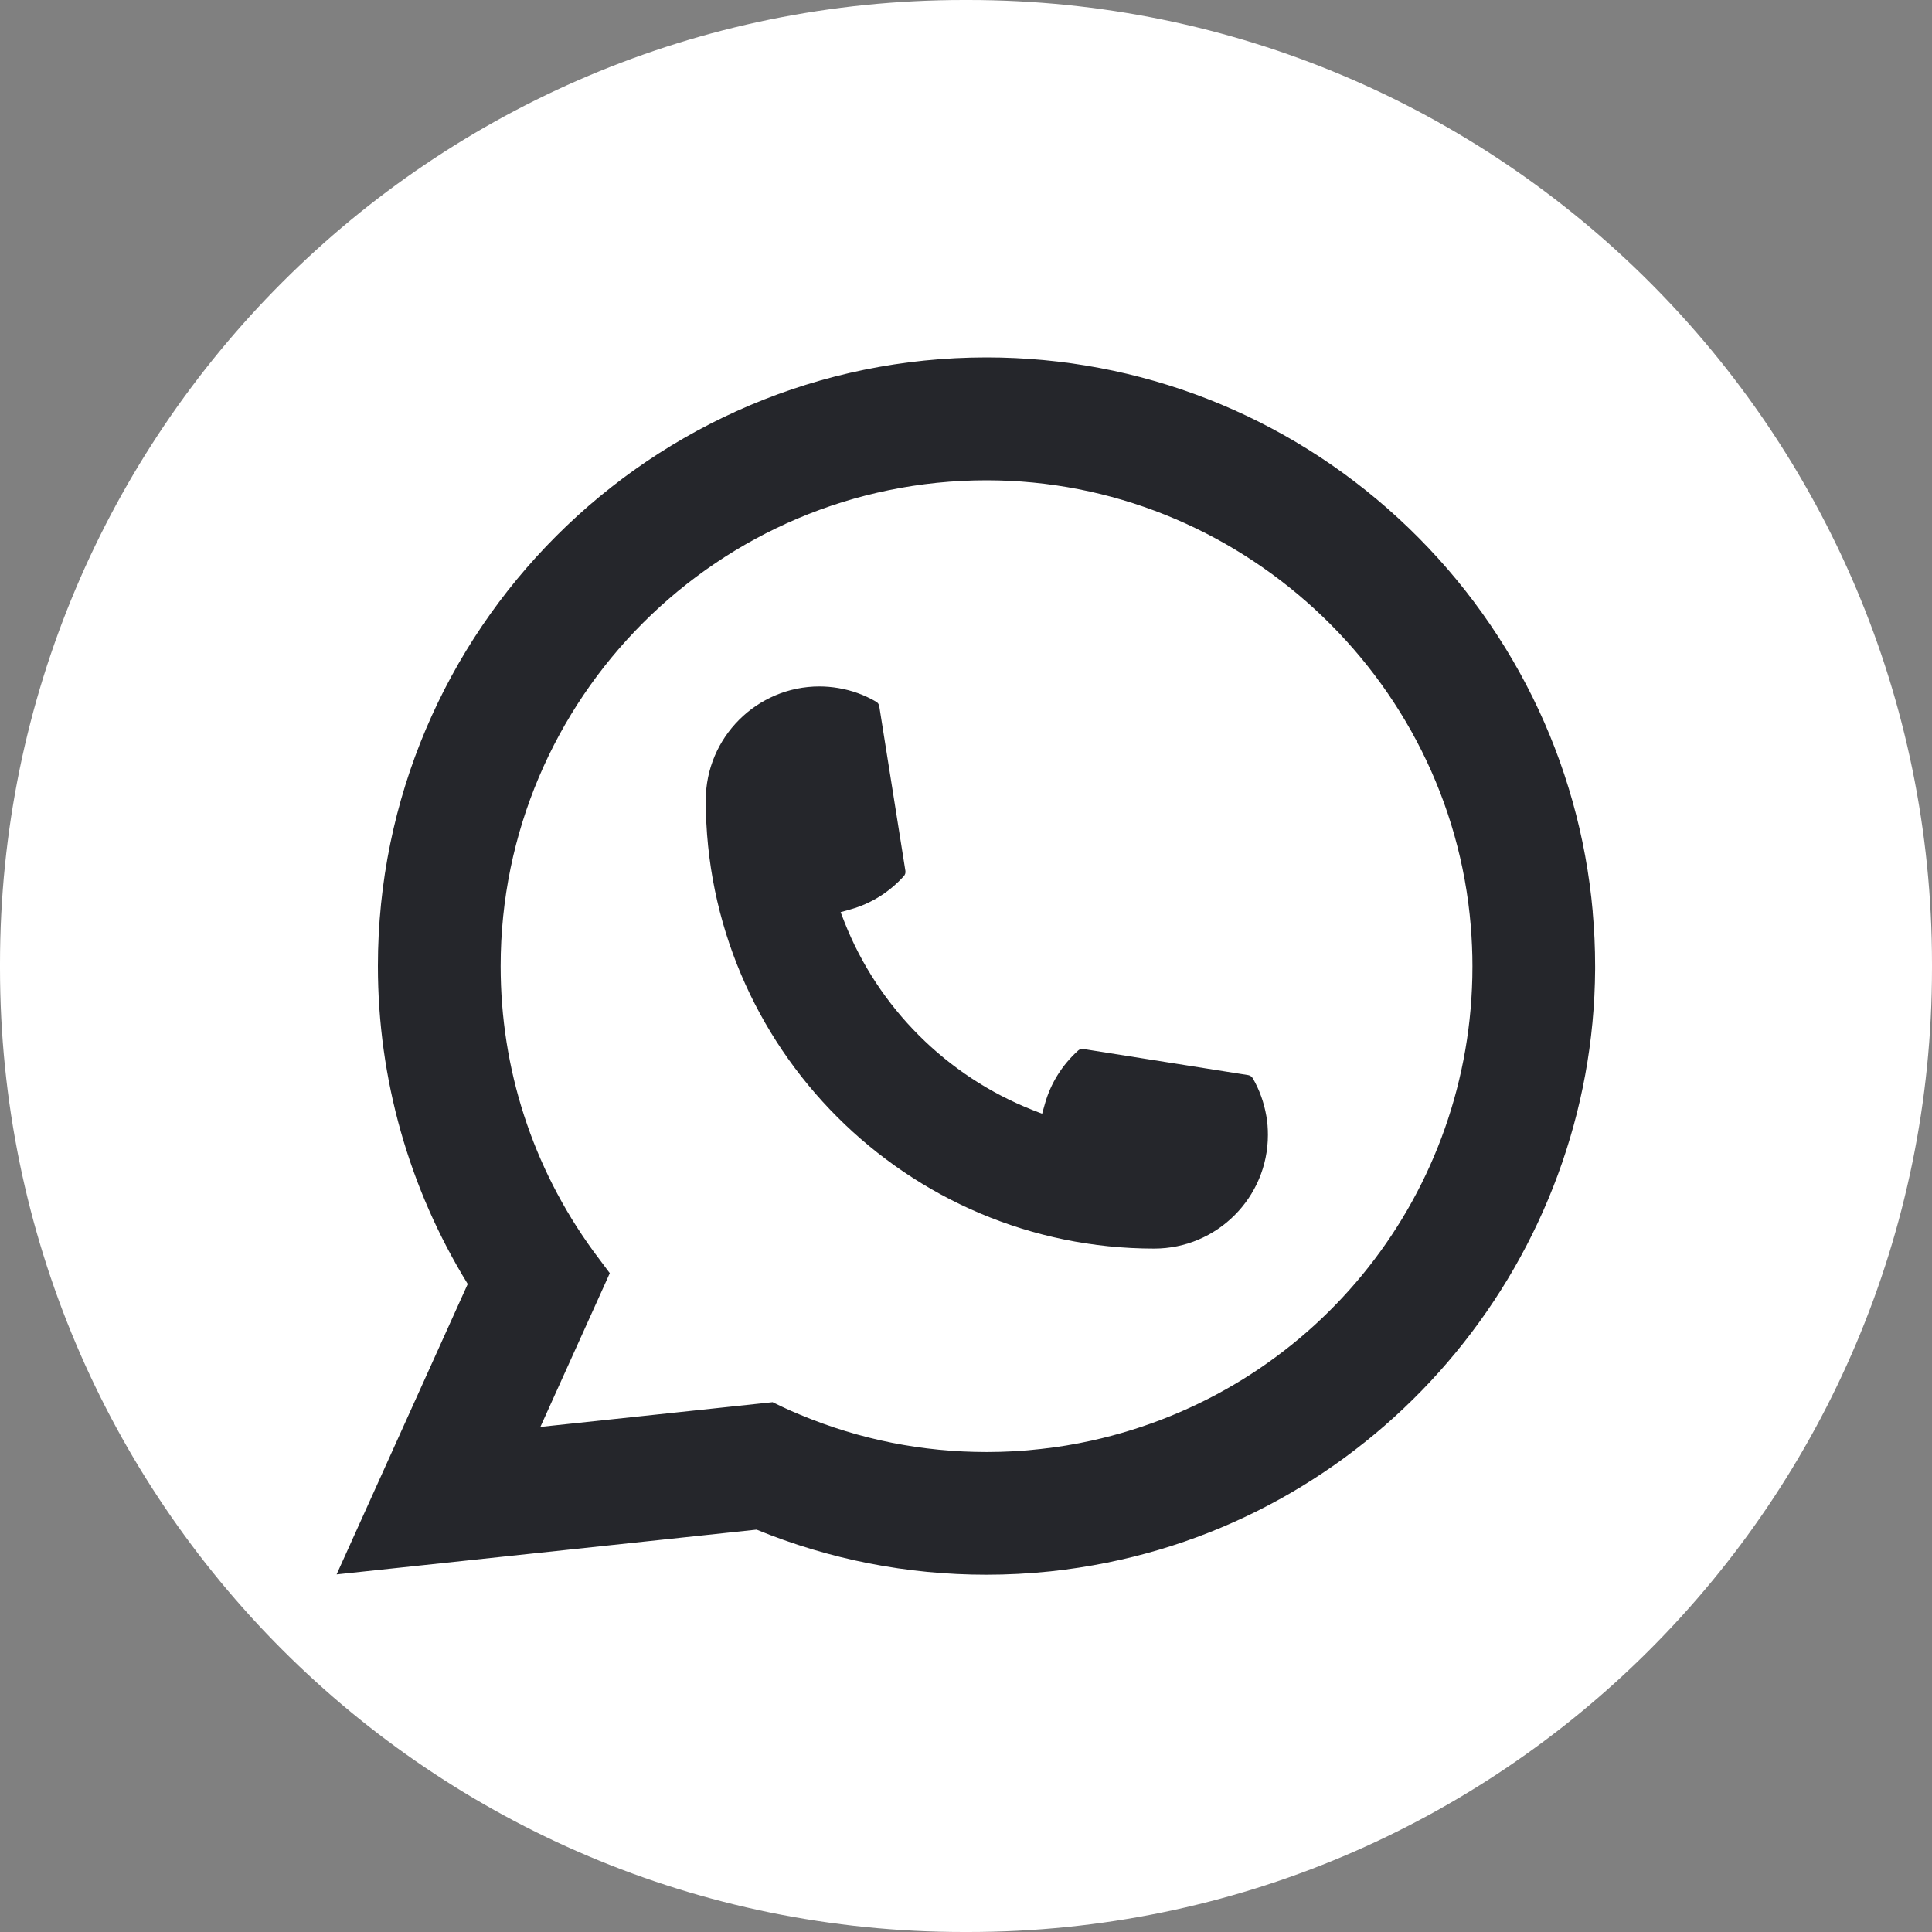
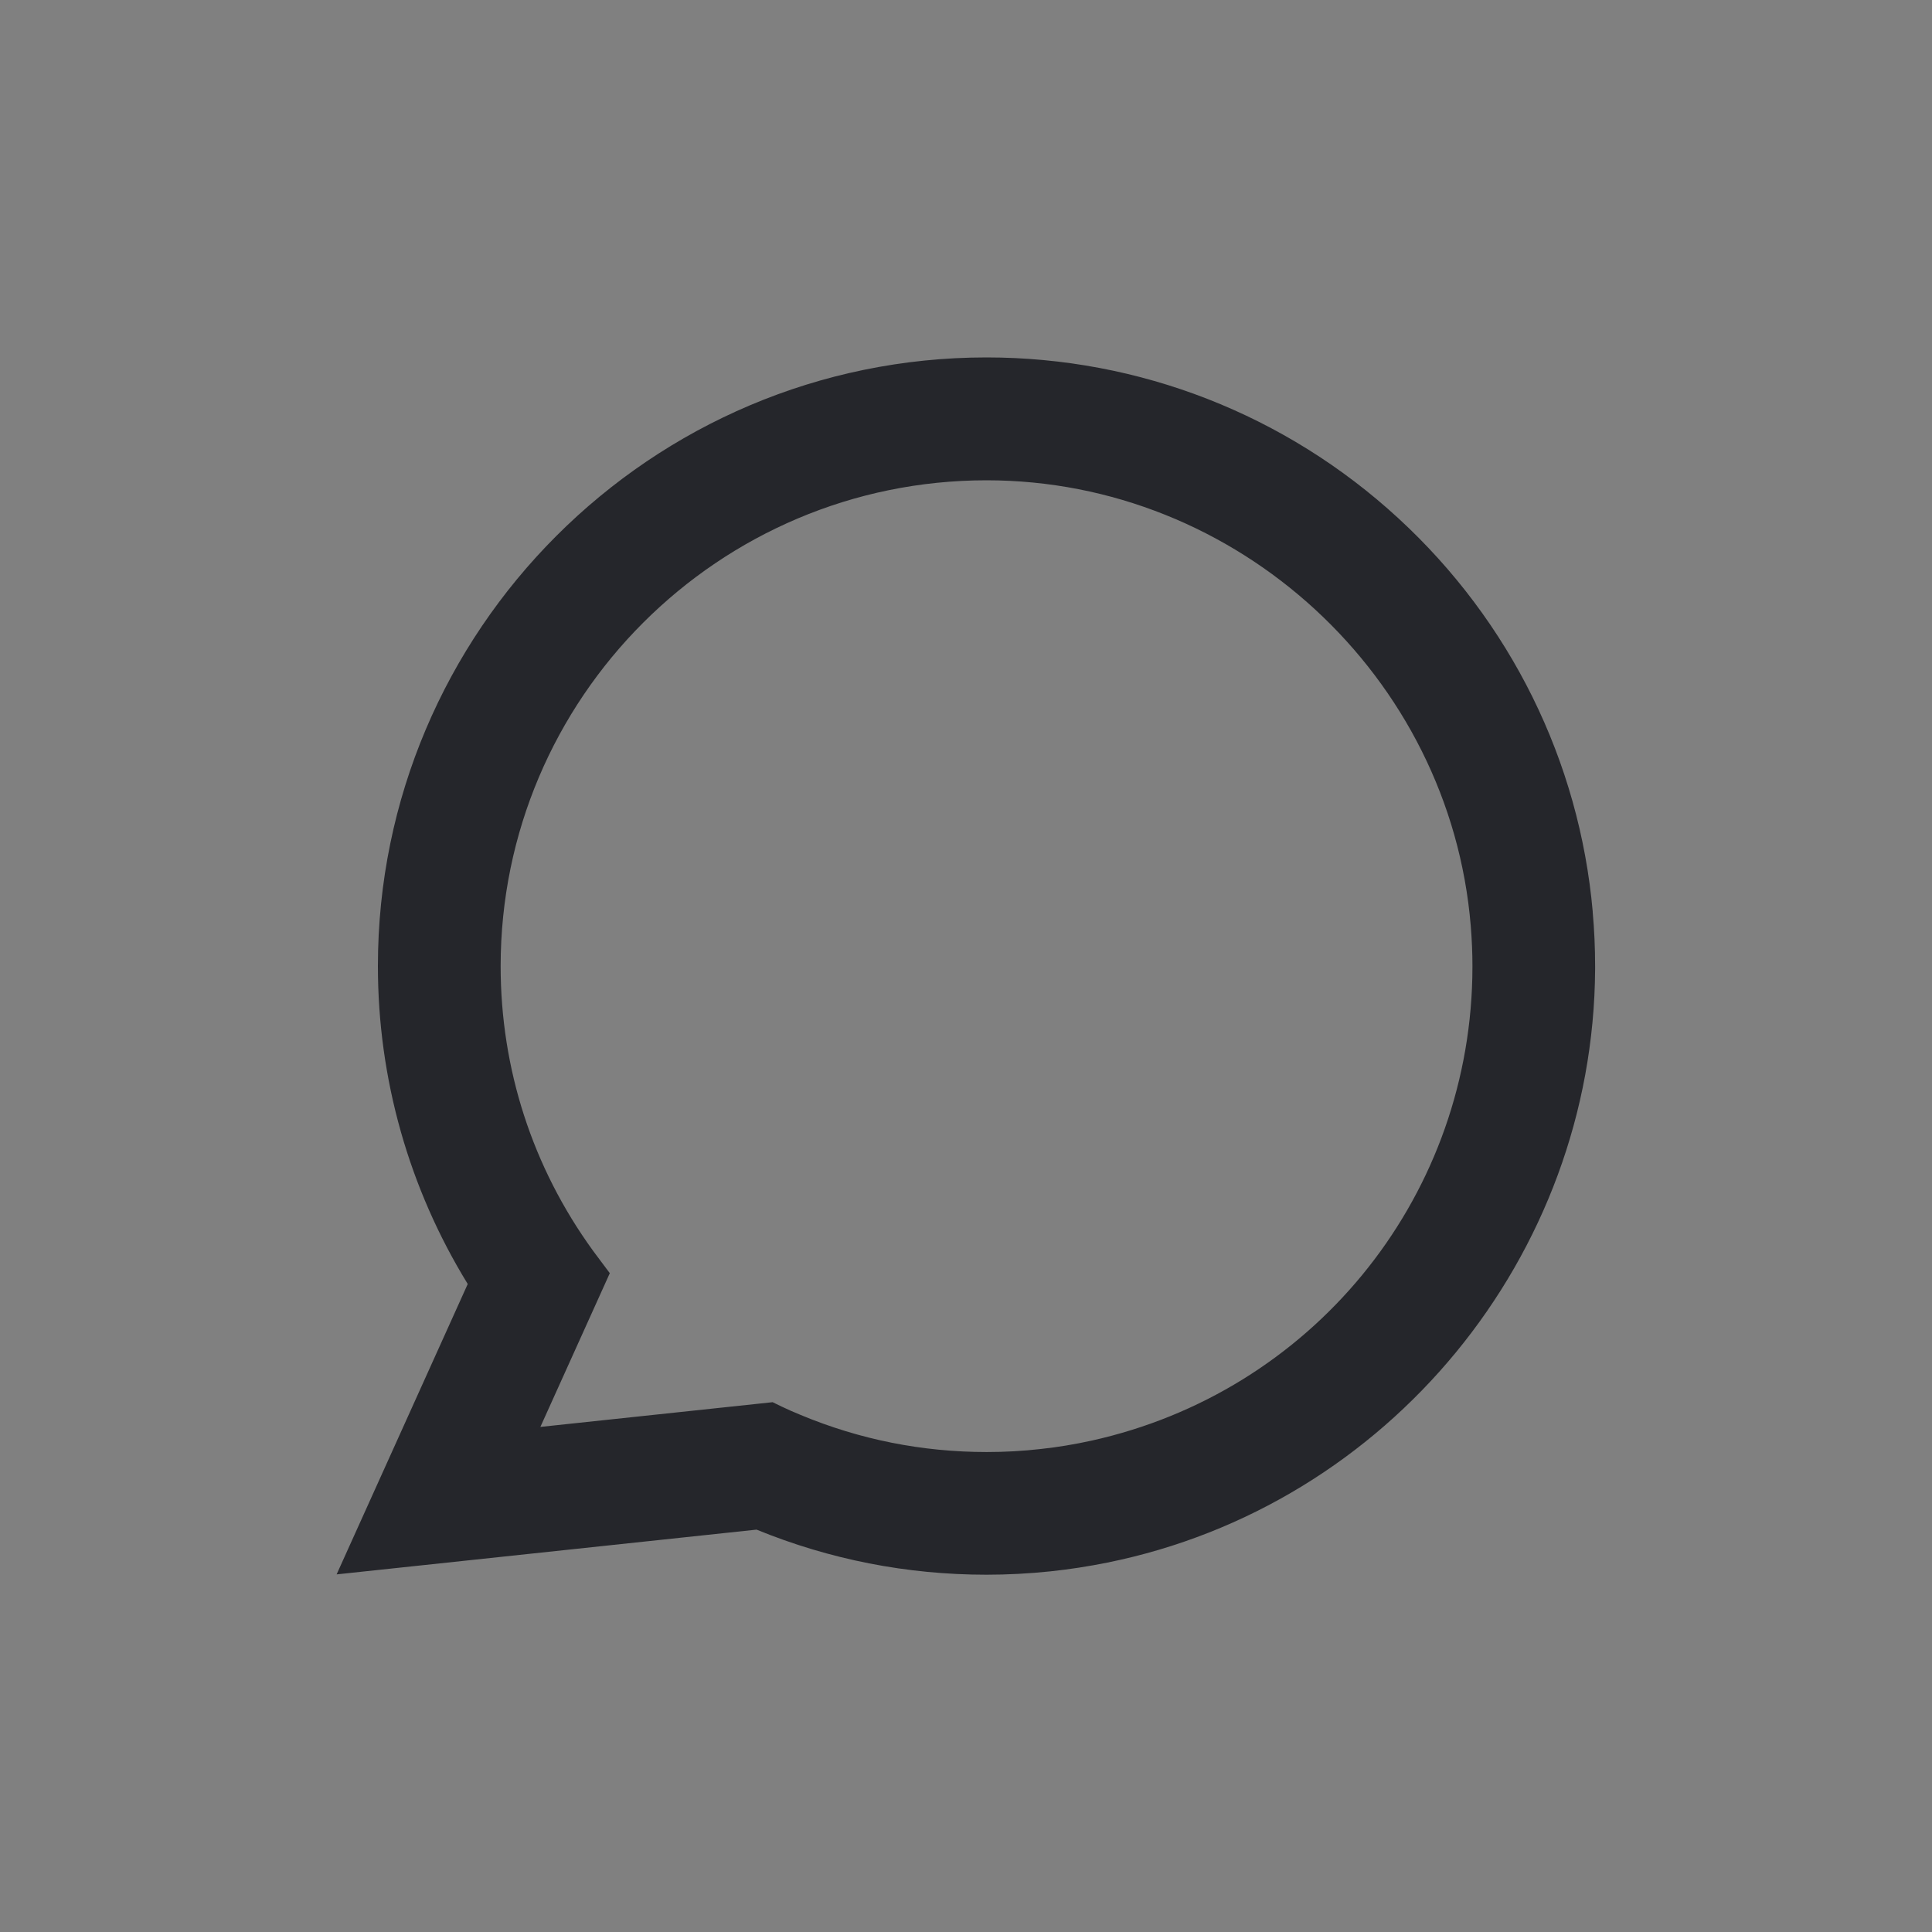
<svg xmlns="http://www.w3.org/2000/svg" width="30" height="30" viewBox="0 0 30 30" fill="none">
  <rect x="0" y="0" width="30" height="30" fill="#808080" stroke="none" />
-   <path d="M15.034 0H14.966C6.7 0 0 6.7 0 14.966V15.034C0 23.3 6.7 30 14.966 30H15.034C23.3 30 30 23.3 30 15.034V14.966C30 6.7 23.3 0 15.034 0Z" fill="white" />
-   <path d="M17.923 19.388C14.084 19.388 10.96 16.263 10.959 12.424C10.96 11.451 11.752 10.659 12.724 10.659C12.823 10.659 12.922 10.668 13.017 10.684C13.225 10.719 13.423 10.79 13.604 10.896C13.631 10.911 13.649 10.937 13.653 10.966L14.059 13.523C14.064 13.554 14.054 13.583 14.034 13.605C13.81 13.853 13.525 14.032 13.206 14.121L13.053 14.164L13.111 14.313C13.634 15.645 14.7 16.71 16.033 17.236L16.182 17.294L16.225 17.141C16.314 16.823 16.493 16.537 16.741 16.313C16.759 16.296 16.783 16.288 16.807 16.288C16.812 16.288 16.817 16.288 16.824 16.289L19.381 16.694C19.412 16.7 19.437 16.716 19.453 16.743C19.558 16.924 19.628 17.123 19.664 17.331C19.681 17.424 19.688 17.521 19.688 17.623C19.688 18.596 18.896 19.387 17.923 19.388Z" fill="#25262B" />
  <path d="M24.732 14.158C24.525 11.818 23.453 9.648 21.713 8.047C19.963 6.437 17.693 5.55 15.319 5.55C10.108 5.55 5.868 9.79 5.868 15.001C5.868 16.75 6.35 18.453 7.263 19.938L5.227 24.447L11.748 23.752C12.882 24.216 14.083 24.452 15.318 24.452C15.642 24.452 15.976 24.435 16.31 24.4C16.604 24.369 16.902 24.323 17.194 24.264C21.558 23.382 24.743 19.509 24.769 15.051V15.001C24.769 14.717 24.756 14.433 24.731 14.158H24.732ZM11.999 21.773L8.391 22.157L9.469 19.77L9.253 19.481C9.237 19.46 9.222 19.439 9.204 19.415C8.268 18.123 7.774 16.597 7.774 15.002C7.774 10.842 11.159 7.458 15.319 7.458C19.216 7.458 22.519 10.498 22.838 14.38C22.855 14.588 22.864 14.797 22.864 15.003C22.864 15.062 22.863 15.12 22.862 15.182C22.782 18.662 20.351 21.617 16.95 22.37C16.69 22.427 16.424 22.472 16.16 22.5C15.884 22.532 15.601 22.547 15.321 22.547C14.321 22.547 13.35 22.354 12.432 21.971C12.331 21.93 12.231 21.886 12.137 21.841L12.001 21.775L11.999 21.773Z" fill="#25262B" />
</svg>